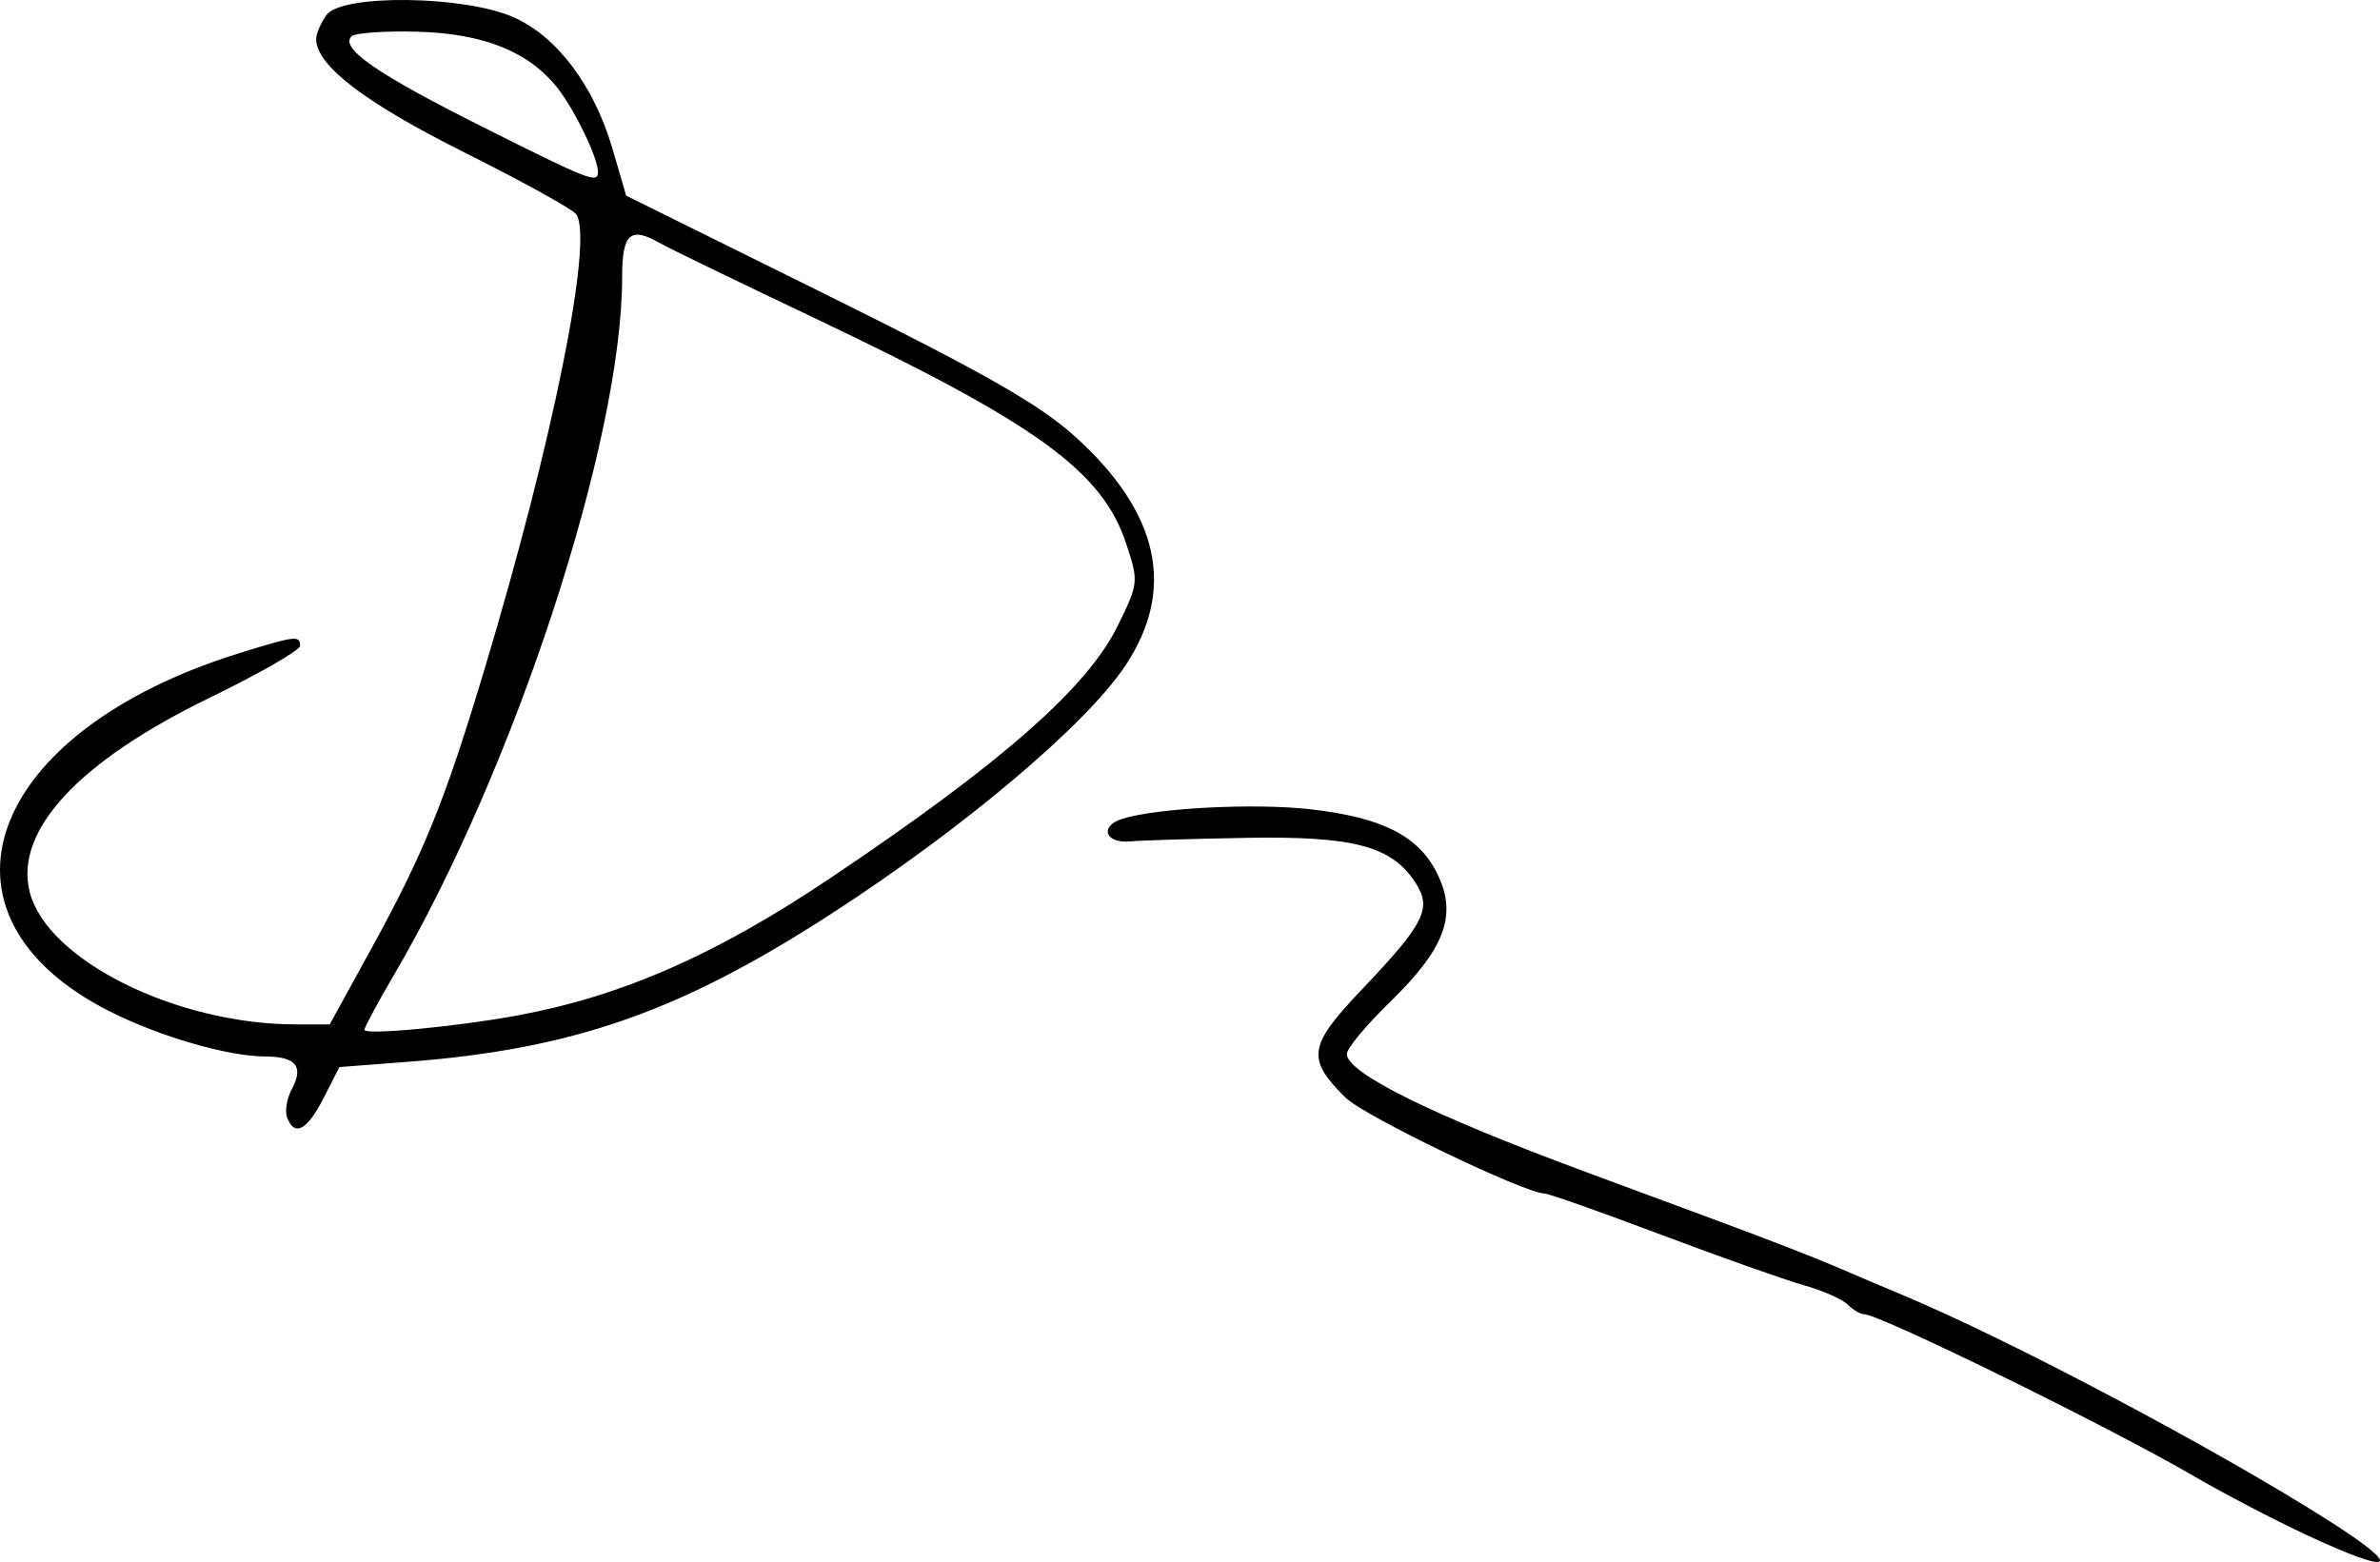
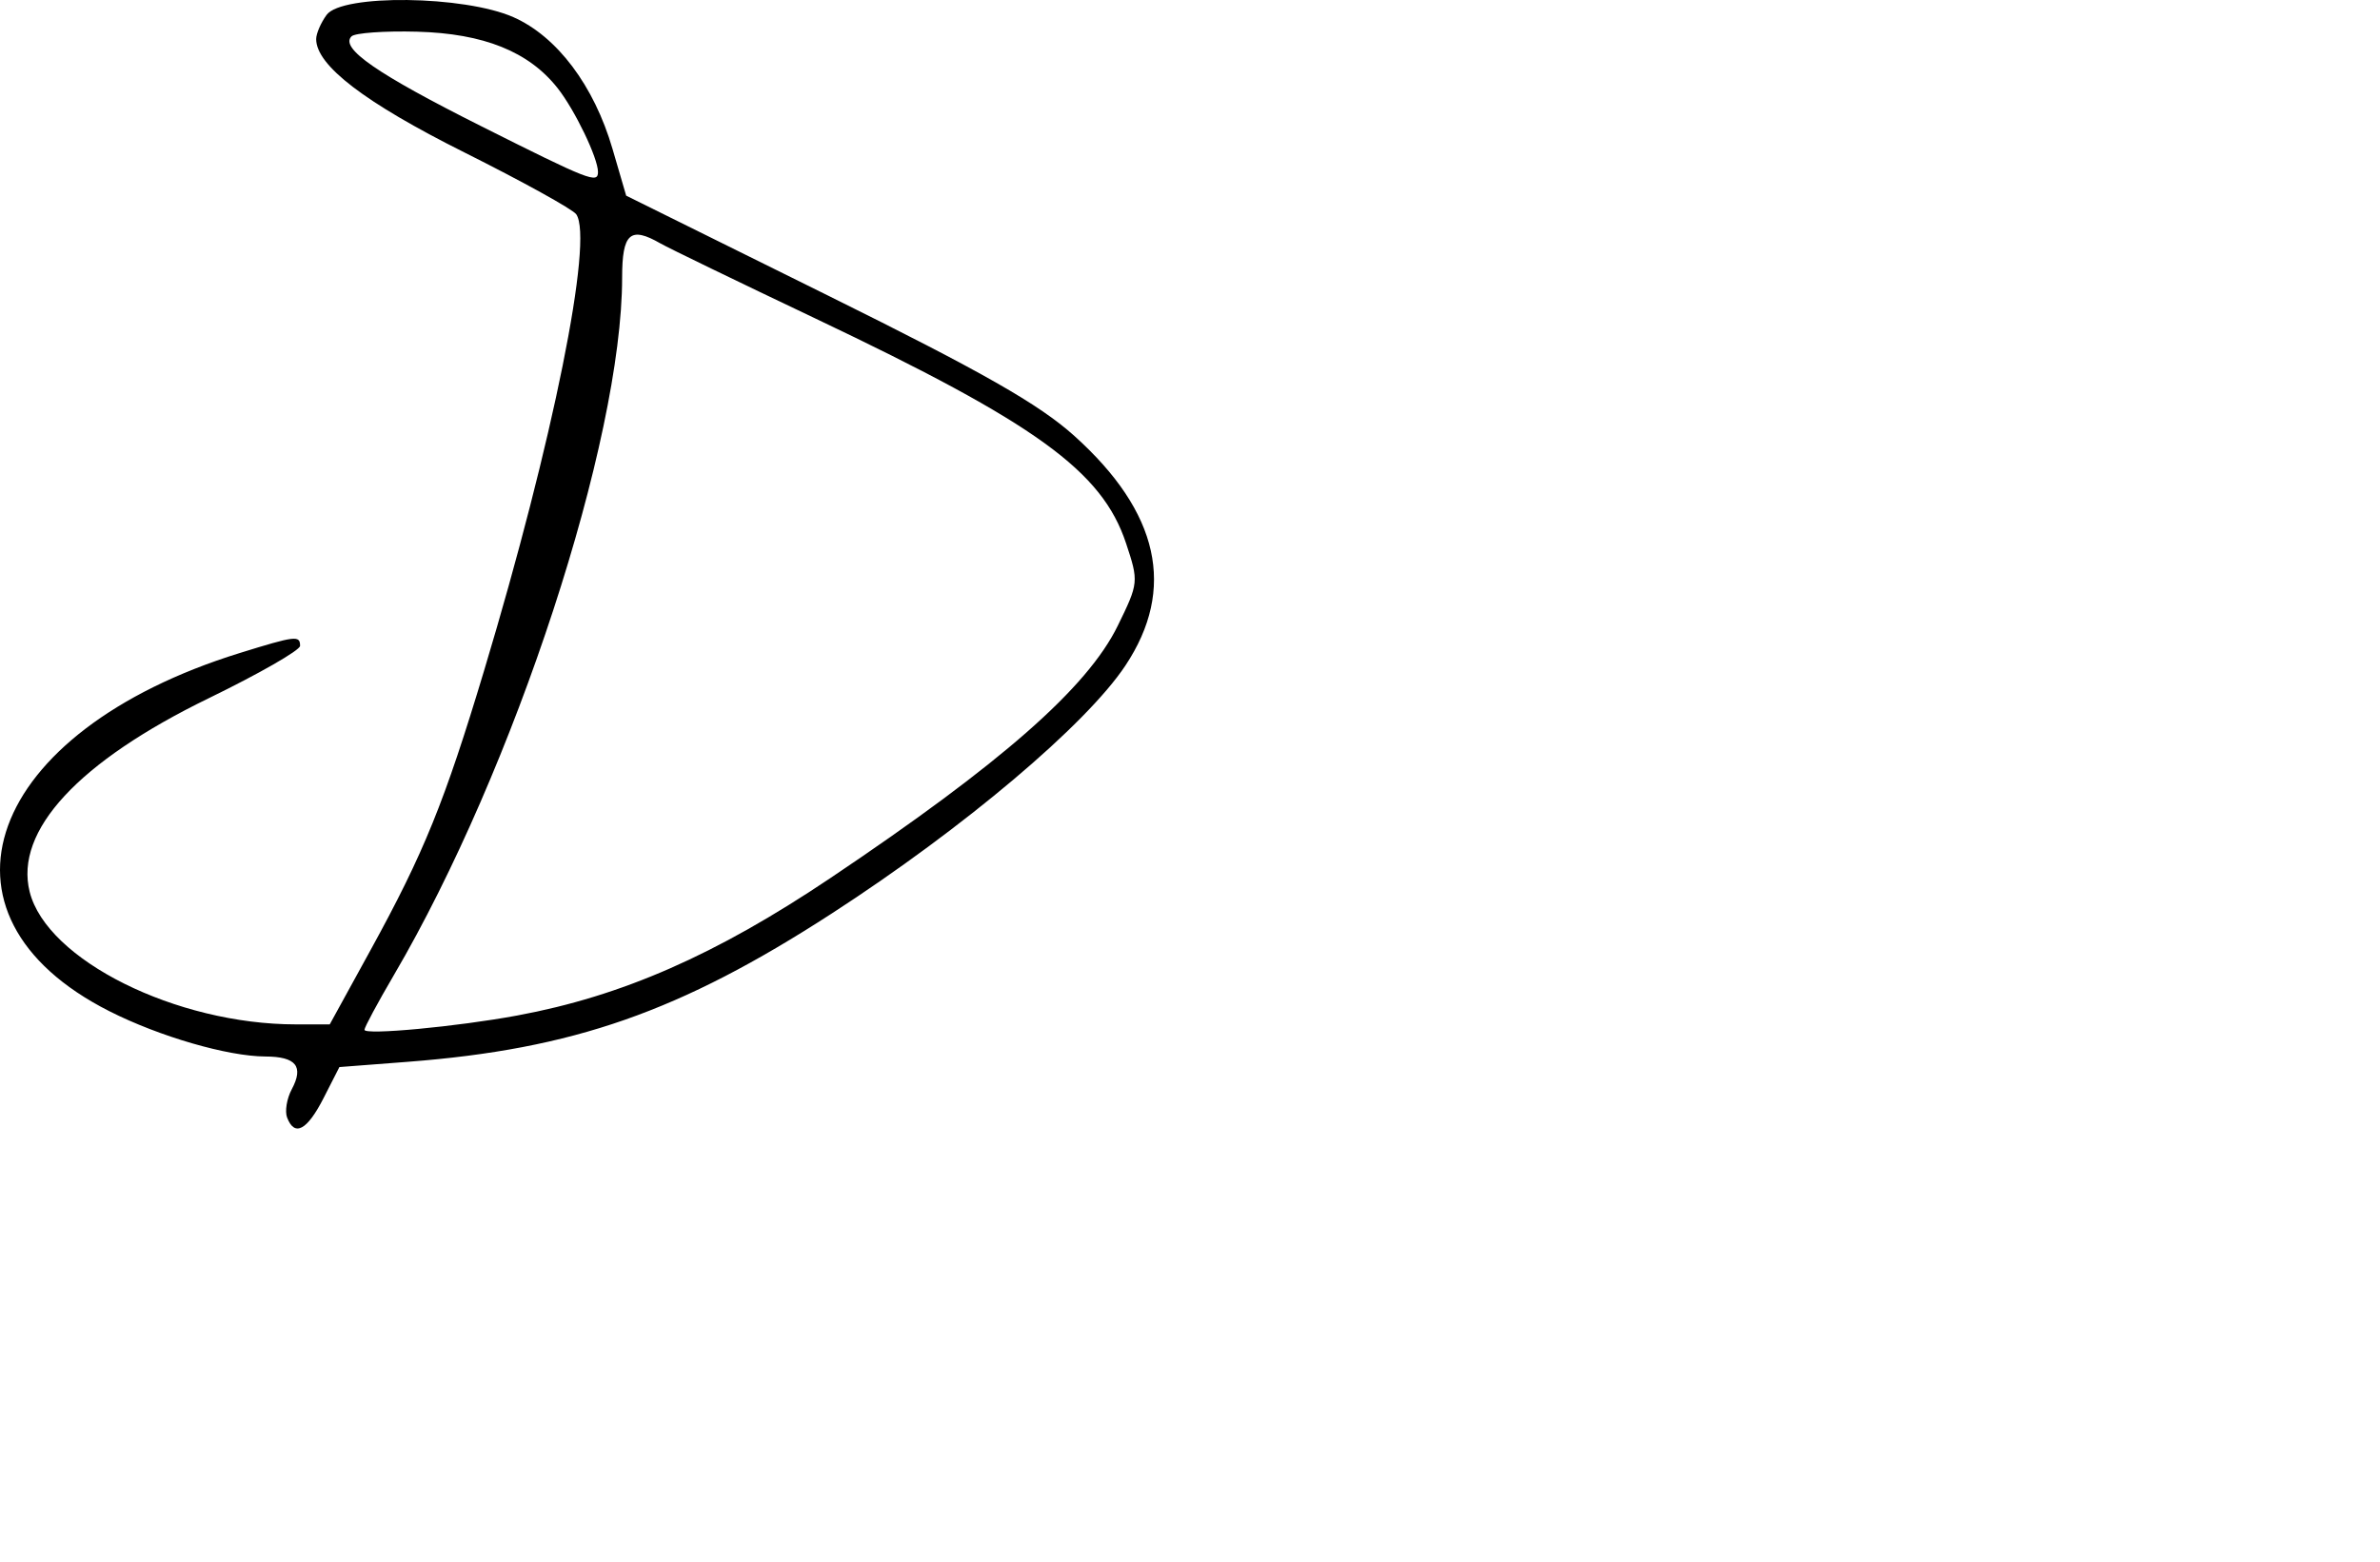
<svg xmlns="http://www.w3.org/2000/svg" xmlns:ns1="http://www.inkscape.org/namespaces/inkscape" xmlns:ns2="http://sodipodi.sourceforge.net/DTD/sodipodi-0.dtd" width="295.575" height="194.013" id="svg3419" version="1.1" ns1:version="0.48.1 r9760" ns2:docname="Documento nuevo 29">
  <defs id="defs3421" />
  <ns2:namedview id="base" pagecolor="#ffffff" bordercolor="#666666" borderopacity="1.0" ns1:pageopacity="0.0" ns1:pageshadow="2" ns1:zoom="2.5462165" ns1:cx="147.78743" ns1:cy="97.006676" ns1:document-units="px" ns1:current-layer="layer1" showgrid="false" fit-margin-top="0" fit-margin-left="0" fit-margin-right="0" fit-margin-bottom="0" ns1:window-width="1280" ns1:window-height="712" ns1:window-x="0" ns1:window-y="0" ns1:window-maximized="0" />
  <g ns1:label="Capa 1" ns1:groupmode="layer" id="layer1" transform="translate(-194.102,-87.82)">
-     <path style="fill:#000000" d="m 480.513,278.46 c -4.045,-1.889 -10.356,-5.188 -14.023,-7.329 -10.248,-5.985 -38.938,-20.071 -40.88,-20.071 -0.463,0 -1.383,-0.542 -2.045,-1.204 -0.662,-0.662 -3.115,-1.742 -5.45,-2.4 -2.335,-0.658 -10.321,-3.486 -17.746,-6.284 -7.425,-2.799 -13.92,-5.094 -14.433,-5.1 -2.489,-0.031 -22.394,-9.618 -24.716,-11.904 -4.89,-4.814 -4.653,-6.439 1.943,-13.37 7.901,-8.3 8.824,-10.145 6.699,-13.388 -2.956,-4.511 -7.679,-5.753 -20.993,-5.52 -6.6,0.115 -13.079,0.313 -14.399,0.44 -3.101,0.298 -3.884,-1.886 -1.005,-2.8 4.276,-1.357 16.484,-1.977 23.403,-1.188 8.981,1.024 13.505,3.35 15.79,8.119 2.436,5.083 0.872,9.213 -6.028,15.92 -2.894,2.813 -5.262,5.672 -5.262,6.354 0,2.356 10.537,7.567 29.5,14.589 3.85,1.426 11.5,4.259 17,6.297 5.5,2.037 11.8,4.483 14,5.436 2.2,0.952 6.025,2.576 8.5,3.609 13.182,5.502 38.747,19.027 52.729,27.899 9.73,6.173 8.502,7.074 -2.585,1.896 z M 229.759,226.637 c -0.3,-0.782 -0.04,-2.366 0.578,-3.521 1.519,-2.837 0.538,-4.055 -3.278,-4.069 -4.675,-0.017 -13.156,-2.479 -19.367,-5.622 -23.614,-11.948 -15.335,-34.719 16.176,-44.491 6.943,-2.153 7.5,-2.219 7.5,-0.89 0,0.542 -5.099,3.465 -11.331,6.496 -16.205,7.88 -24.153,16.472 -22.25,24.053 2.125,8.465 18.187,16.465 33.06,16.465 l 4.206,0 5.08,-9.25 c 6.609,-12.035 9.178,-18.363 14.107,-34.75 8.536,-28.377 13.609,-53.527 11.423,-56.627 -0.437,-0.62 -6.693,-4.078 -13.902,-7.685 -12.366,-6.188 -18.393,-10.799 -18.393,-14.073 0,-0.678 0.583,-2.03 1.297,-3.005 1.902,-2.601 17.096,-2.414 23.2,0.286 5.419,2.397 10.011,8.502 12.306,16.36 l 1.697,5.809 25,12.375 c 19.327,9.567 26.285,13.531 30.661,17.468 10.543,9.485 12.66,19.002 6.344,28.517 -4.888,7.363 -20.056,20.171 -36.505,30.823 -18.828,12.193 -32.064,16.822 -52.617,18.401 l -8.498,0.653 -1.963,3.848 c -2.047,4.012 -3.603,4.845 -4.531,2.426 z m 28.608,-12.687 c 12.988,-2.407 24.652,-7.528 38.839,-17.05 21.263,-14.271 31.939,-23.646 35.712,-31.356 2.598,-5.31 2.614,-5.472 1.025,-10.256 -2.973,-8.951 -11.145,-14.867 -38.509,-27.876 -9.662,-4.594 -18.349,-8.802 -19.304,-9.352 -3.762,-2.168 -4.763,-1.275 -4.765,4.25 -0.005,20.228 -13.368,61.069 -28.34,86.614 -2.012,3.434 -3.659,6.496 -3.659,6.806 0,0.689 11.493,-0.387 19,-1.779 z m 10,-104.769 c 0,-1.731 -2.859,-7.674 -5.004,-10.4 -3.579,-4.549 -9.185,-6.803 -17.475,-7.025 -4.043,-0.108 -7.702,0.153 -8.131,0.581 -1.466,1.464 3.114,4.636 16.11,11.16 13.44,6.746 14.5,7.162 14.5,5.685 z" id="path3557" ns1:connector-curvature="0" />
+     <path style="fill:#000000" d="m 480.513,278.46 z M 229.759,226.637 c -0.3,-0.782 -0.04,-2.366 0.578,-3.521 1.519,-2.837 0.538,-4.055 -3.278,-4.069 -4.675,-0.017 -13.156,-2.479 -19.367,-5.622 -23.614,-11.948 -15.335,-34.719 16.176,-44.491 6.943,-2.153 7.5,-2.219 7.5,-0.89 0,0.542 -5.099,3.465 -11.331,6.496 -16.205,7.88 -24.153,16.472 -22.25,24.053 2.125,8.465 18.187,16.465 33.06,16.465 l 4.206,0 5.08,-9.25 c 6.609,-12.035 9.178,-18.363 14.107,-34.75 8.536,-28.377 13.609,-53.527 11.423,-56.627 -0.437,-0.62 -6.693,-4.078 -13.902,-7.685 -12.366,-6.188 -18.393,-10.799 -18.393,-14.073 0,-0.678 0.583,-2.03 1.297,-3.005 1.902,-2.601 17.096,-2.414 23.2,0.286 5.419,2.397 10.011,8.502 12.306,16.36 l 1.697,5.809 25,12.375 c 19.327,9.567 26.285,13.531 30.661,17.468 10.543,9.485 12.66,19.002 6.344,28.517 -4.888,7.363 -20.056,20.171 -36.505,30.823 -18.828,12.193 -32.064,16.822 -52.617,18.401 l -8.498,0.653 -1.963,3.848 c -2.047,4.012 -3.603,4.845 -4.531,2.426 z m 28.608,-12.687 c 12.988,-2.407 24.652,-7.528 38.839,-17.05 21.263,-14.271 31.939,-23.646 35.712,-31.356 2.598,-5.31 2.614,-5.472 1.025,-10.256 -2.973,-8.951 -11.145,-14.867 -38.509,-27.876 -9.662,-4.594 -18.349,-8.802 -19.304,-9.352 -3.762,-2.168 -4.763,-1.275 -4.765,4.25 -0.005,20.228 -13.368,61.069 -28.34,86.614 -2.012,3.434 -3.659,6.496 -3.659,6.806 0,0.689 11.493,-0.387 19,-1.779 z m 10,-104.769 c 0,-1.731 -2.859,-7.674 -5.004,-10.4 -3.579,-4.549 -9.185,-6.803 -17.475,-7.025 -4.043,-0.108 -7.702,0.153 -8.131,0.581 -1.466,1.464 3.114,4.636 16.11,11.16 13.44,6.746 14.5,7.162 14.5,5.685 z" id="path3557" ns1:connector-curvature="0" />
  </g>
</svg>